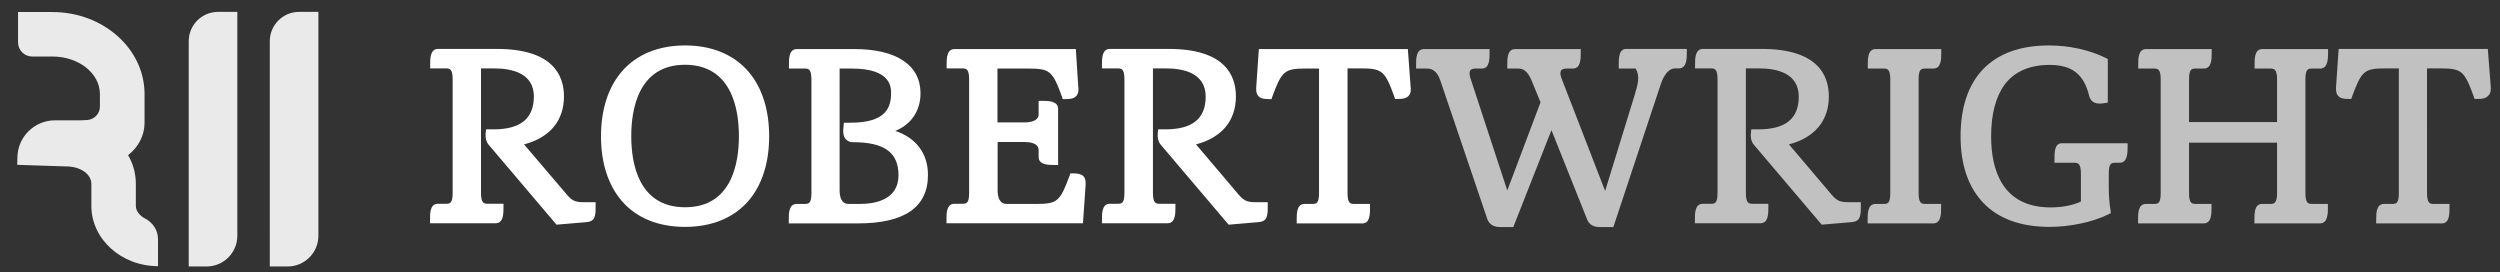
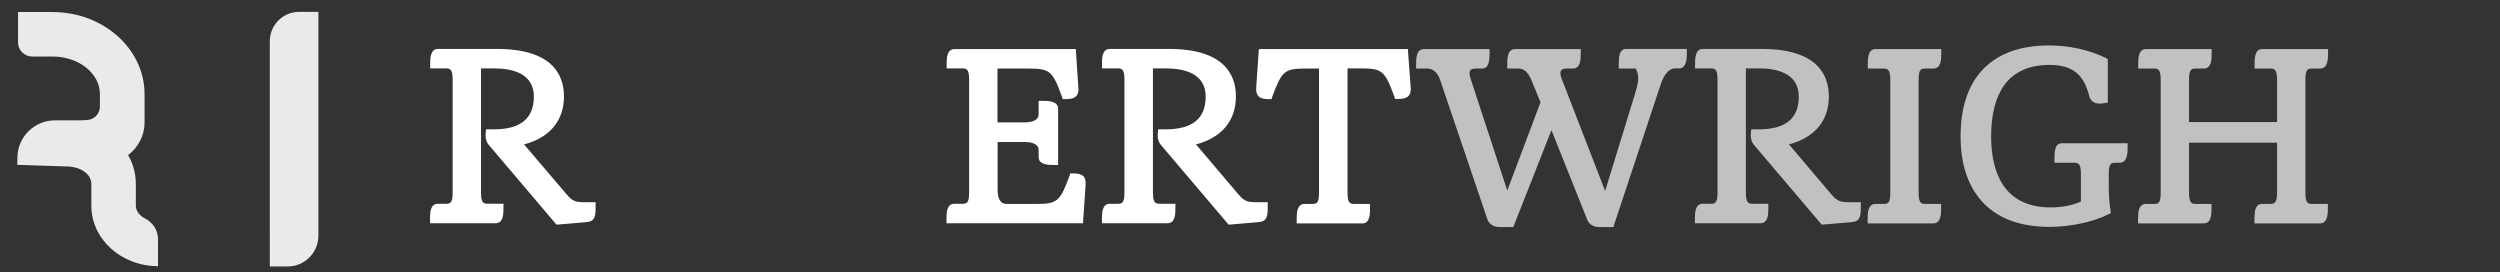
<svg xmlns="http://www.w3.org/2000/svg" version="1.1" id="Layer_1" x="0px" y="0px" viewBox="0 0 1579 172" style="enable-background:new 0 0 1579 172;" xml:space="preserve">
  <rect x="0" y="0" width="1579" height="172" fill="#333333" stroke="none" />
  <style type="text/css">
	.st0{fill:#FFFFFF;}
	.st1{fill:#C1C1C1;}
	.st2{fill:#EAEAEA;}
</style>
  <path class="st0" d="M358,122.9l-27-31.7c16.3-4.3,25.2-15,25.2-30.3c0-13.6-7.3-30-42.4-30h-37.1c-5,0-5,6-5,9.9v2.4h10  c2.5,0,4.2,0.5,4.2,6.9v71.7c0,6.5-1.6,6.9-4.2,6.9h-5.1c-5,0-5,6-5,9.9v2.4H313c5,0,5-6,5-9.9v-2.4h-10c-2.5,0-4.2-0.5-4.2-6.9  V43.2h8.3c11.4,0,25.1,3.1,25.1,17.8c-0.1,13.9-8.4,20.7-25.5,20.7H307l-0.2,2.1c-0.4,3,0.3,5.9,1.9,7.7l42.8,50.4l18.9-1.6  c5.6-0.5,5.8-4,5.8-10.2v-2.4h-5.8C364.1,127.8,361.9,127.5,358,122.9z" />
-   <path class="st0" d="M432.7,28.7c-16.9,0-30.7,5.7-40,16.5c-8.6,10-13.1,24.1-13.1,40.9s4.5,30.8,13.1,40.8  c9.3,10.8,23.1,16.4,40,16.4s30.7-5.7,40-16.4c8.6-10,13.1-24.1,13.1-40.8c0-16.8-4.5-30.9-13.1-40.9  C463.3,34.4,449.6,28.7,432.7,28.7z M466.7,86c0,16.8-4.4,44.9-34,44.9s-34-28.1-34-44.9s4.4-45.1,34-45.1  C462.3,41,466.7,69.2,466.7,86z" />
-   <path class="st0" d="M565.4,82.7c10-4,16-12.6,16-23.8c0-17.8-15.2-27.9-41.7-27.9h-36.4c-5,0-5,6-5,9.9v2.4h10  c2.5,0,4.2,0.5,4.2,6.9v71.7c0,6.5-1.6,6.9-4.2,6.9h-5.1c-5,0-5,6-5,9.9v2.4h43.7c29.4,0,44.2-10.3,44.2-30.5  C586.2,96.9,578.3,86.8,565.4,82.7z M530.3,43.3h7.7c24.8,0,24.8,11.8,24.8,15.6c0,8.7-3,18.6-25.5,18.6H533l-0.2,2  c-0.5,4-0.2,6.7,1.4,8.4c0.8,0.8,2,1.9,4.4,1.9c20,0,28.9,6.5,28.9,20.9c0,15.7-15.2,18.1-24.3,18.1h-7.1c-4.8,0-5.8-4.6-5.8-8.6  L530.3,43.3L530.3,43.3z" />
  <path class="st0" d="M677.7,109.5H676l-0.5,1.6c-6,16.2-7.7,17.7-21.2,17.7h-18.4c-4.8,0-5.8-4.6-5.8-8.6V89.7h17.3  c2.6,0,8.6,0.5,8.6,5.1v4.4c0,5,6.5,5,9.9,5h2.4V68.7c0-5-6.5-5-9.9-5H656v8.5c0,4.5-6,5.1-8.6,5.1H630v-34h19.5  c13.6,0,15.3,1.5,21.2,17.7l0.5,1.6h1.7c3,0,5.3-0.3,6.8-1.9c1.6-1.7,1.6-4,1.3-6.4L679.5,31h-76.6c-5,0-5,6-5,9.9v2.3h10  c2.5,0,4.2,0.5,4.2,6.9v71.7c0,6.5-1.6,6.9-4.2,6.9h-5.1c-5,0-5,6-5,9.9v2.4H684l1.6-23.1c0.2-2.6,0.2-4.9-1.3-6.6  C682.8,109.9,680.6,109.5,677.7,109.5z" />
  <path class="st0" d="M782.3,122.9l-26.9-31.7c16.3-4.3,25.2-15,25.2-30.3c0-13.6-7.3-30-42.4-30H701c-5,0-5,6-5,9.9v2.4h10  c2.5,0,4.2,0.5,4.2,6.9v71.7c0,6.5-1.6,6.9-4.2,6.9h-5c-5,0-5,6-5,9.9v2.4h41.4c5,0,5-6,5-9.9v-2.4h-10c-2.5,0-4.2-0.5-4.2-6.9V43.2  h8.2c11.4,0,25.1,3.1,25.1,17.8c0,13.9-8.3,20.7-25.5,20.7h-4.5l-0.2,2.1c-0.4,3,0.3,5.9,1.9,7.7l42.8,50.4l18.9-1.6  c5.6-0.5,5.8-4,5.8-10.2v-2.4h-5.8C788.5,127.8,786.2,127.5,782.3,122.9z" />
  <path class="st0" d="M889.2,31h-94.1l-1.6,23.2c-0.2,2.4-0.2,4.8,1.3,6.5c1.5,1.6,3.7,1.9,6.7,1.9h1.6l0.5-1.6  c6-16.2,7.7-17.7,21.2-17.7h8.3v78.6c0,6.5-1.6,6.9-4.2,6.9H824c-5,0-5,6-5,9.9v2.4h41.5c4.8,0,4.8-6,4.8-9.9v-2.4h-10  c-2.5,0-4.2-0.5-4.2-6.9V43.2h8.3c13.6,0,15.3,1.5,21.2,17.7l0.5,1.6h1.7c3,0,5.3-0.3,6.8-1.9c1.6-1.7,1.6-4,1.3-6.4L889.2,31z" />
  <path class="st1" d="M1022.4,40.9v2.4h10.7c2.7,4.6,1.6,9.4-0.5,16.2l-18.8,61.1l-27.5-71c-0.9-2.3-1-4-0.3-5.1  c0.7-1,2.4-1.2,3.4-1.2h4c5,0,5-6,5-9.9V31H957c-5,0-5,6-5,9.9v2.4h6.9c2.6,0,5.8,0.9,8.6,7.9l5.5,13.4l-21,55.7l-23.2-70.7  c-0.8-2.4-0.8-4.2-0.2-5.1c0.6-0.9,2.2-1.2,3.3-1.2h4.1c4.8,0,4.8-6,4.8-9.9V31h-41.4c-5,0-5,6-5,9.9v2.4h6.9c2.5,0,6.2,0.8,8.5,7.8  l29.6,87.3c0.7,1.9,2.6,5,7.9,5h8.5l24.1-61.2l22.5,56.3c0.7,1.9,2.6,4.9,7.8,4.9h8.8l30-90.4c2.1-6.2,5.4-9.8,8.8-9.8h2.6  c5,0,5-6.5,5-9.9v-2.4H1027C1022.4,31,1022.4,36.9,1022.4,40.9z" />
  <path class="st1" d="M1156.8,122.9l-26.9-31.7c16.3-4.3,25.2-15,25.2-30.3c0-13.6-7.3-30-42.4-30h-37.1c-5,0-5,6-5,9.9v2.4h10  c2.5,0,4.2,0.5,4.2,6.9v71.7c0,6.5-1.6,6.9-4.2,6.9h-5.1c-5,0-5,6-5,9.9v2.4h41.4c5,0,5-6,5-9.9v-2.4h-10c-2.5,0-4.2-0.5-4.2-6.9  V43.2h8.3c11.4,0,25.1,3.1,25.1,17.8c0,13.9-8.3,20.7-25.5,20.7h-4.5l-0.2,2.1c-0.4,3,0.3,5.9,1.9,7.7l42.8,50.4l18.9-1.6  c5.6-0.5,5.8-4,5.8-10.2v-2.4h-5.8C1162.9,127.8,1160.7,127.5,1156.8,122.9z" />
  <path class="st1" d="M1179.7,40.9v2.4h10c2.5,0,4.2,0.5,4.2,6.9v71.7c0,6.5-1.6,6.9-4.2,6.9h-5.1c-5,0-5,6-5,9.9v2.4h41.4  c5,0,5-6,5-9.9v-2.4h-10c-2.5,0-4.2-0.5-4.2-6.9V50.2c0-6.5,1.6-6.9,4.2-6.9h5.1c5,0,5-6,5-9.9V31h-41.4  C1179.7,31,1179.7,36.9,1179.7,40.9z" />
  <path class="st1" d="M1297.6,100.4v2.4h12.5c2.4,0,4.2,0.5,4.2,6.9v17.6c-5.2,2.4-12,3.7-19.1,3.7c-31.1,0-37.6-24.5-37.6-44.9  c0-14.2,3-25.3,8.7-32.9c6.2-8.1,15.7-12.2,28.3-12.2c14,0,21.5,5.8,24.9,19.4c1.4,6.2,7.8,5.1,9.9,4.7l1.9-0.3V37.3l-1.3-0.7  c-10.3-5.1-23.3-7.9-35.9-7.9c-36,0-55.8,20.4-55.8,57.4c0,18.1,4.9,32.2,14.5,42.2c9.7,10,23.8,15,41.7,15c13,0,27.2-3,37.1-7.9  l1.6-0.8l-0.2-1.8c-0.7-4.3-1.1-9.3-1.1-14.6v-8.5c0-6.5,1.6-6.9,4.2-6.9h2.7c5,0,5-6.5,5-9.9v-2.4h-41.5  C1297.6,90.4,1297.6,96.4,1297.6,100.4z" />
  <path class="st1" d="M1424,40.9v2.4h10c2.4,0,4.2,0.5,4.2,6.9v26.9h-55.6V50.2c0-6.5,1.6-6.9,4.2-6.9h5.1c5,0,5-6,5-9.9V31h-41.4  c-5,0-5,6-5,9.9v2.4h10c2.5,0,4.2,0.5,4.2,6.9v71.7c0,6.5-1.6,6.9-4.2,6.9h-5.1c-5,0-5,6-5,9.9v2.4h41.4c5,0,5-6,5-9.9v-2.4h-10  c-2.5,0-4.2-0.5-4.2-6.9V90.1h55.6v31.8c0,6.4-1.9,6.9-4.2,6.9h-5.3c-4.8,0-4.8,6-4.8,9.9v2.4h41.4c5,0,5-6.5,5-9.9v-2.4h-10  c-2.5,0-4.2-0.5-4.2-6.9V50.2c0-6.5,1.6-6.9,4.2-6.9h5.1c5,0,5-6.5,5-9.9V31h-41.6C1424,31,1424,36.9,1424,40.9z" />
-   <path class="st1" d="M1573.1,54.1l-1.8-23.2h-94.2l-1.6,23.2c-0.2,2.4-0.2,4.8,1.3,6.5c1.5,1.6,3.7,1.9,6.7,1.9h1.6l0.5-1.6  c6-16.2,7.7-17.7,21.2-17.7h8.3v78.7c0,6.5-1.6,6.9-4.2,6.9h-5.1c-5,0-5,6-5,9.9v2.4h41.5c4.8,0,4.8-6,4.8-9.9v-2.4h-10  c-2.5,0-4.2-0.5-4.2-6.9V43.2h8.3c13.6,0,15.3,1.5,21.2,17.7l0.5,1.6h1.7c3,0,5.3-0.3,6.8-1.9C1573.4,58.9,1573.3,56.4,1573.1,54.1z  " />
  <path class="st2" d="M85.8,130v-13.8c0-6.6-1.7-12.8-4.9-18.2c6.5-5,10.4-12.5,10.4-20.4V59.4c0-28.6-26.1-51.8-58.2-51.8H11.4v14.1  l0,0l0,0v5.1c0,4.9,4,8.9,8.9,8.9h0.5h12.3c16.6,0,30,10.6,30,23.7v7.9c0,4.5-3.5,8.2-8,8.5C53.4,75.9,51.9,76,51,76h-3.3h-13  C21.8,76,11.2,86.4,11,99.3l-0.1,4.8l30.2,1h0.5c9.2,0,16.1,4.8,16.1,11.1V130c0,21,18.9,38.1,42.1,38.1V151c0-5.6-3.3-10.5-8.2-13  C88.1,136.2,85.8,133.2,85.8,130z" />
-   <path class="st2" d="M130.5,168.3h-11.3V26c0-10.2,8.3-18.5,18.5-18.5h12.2v141.4C149.9,159.6,141.2,168.3,130.5,168.3z" />
  <path class="st2" d="M181.7,168.3h-11.3V26c0-10.2,8.3-18.5,18.5-18.5h12.2v141.4C201.1,159.6,192.4,168.3,181.7,168.3z" />
</svg>